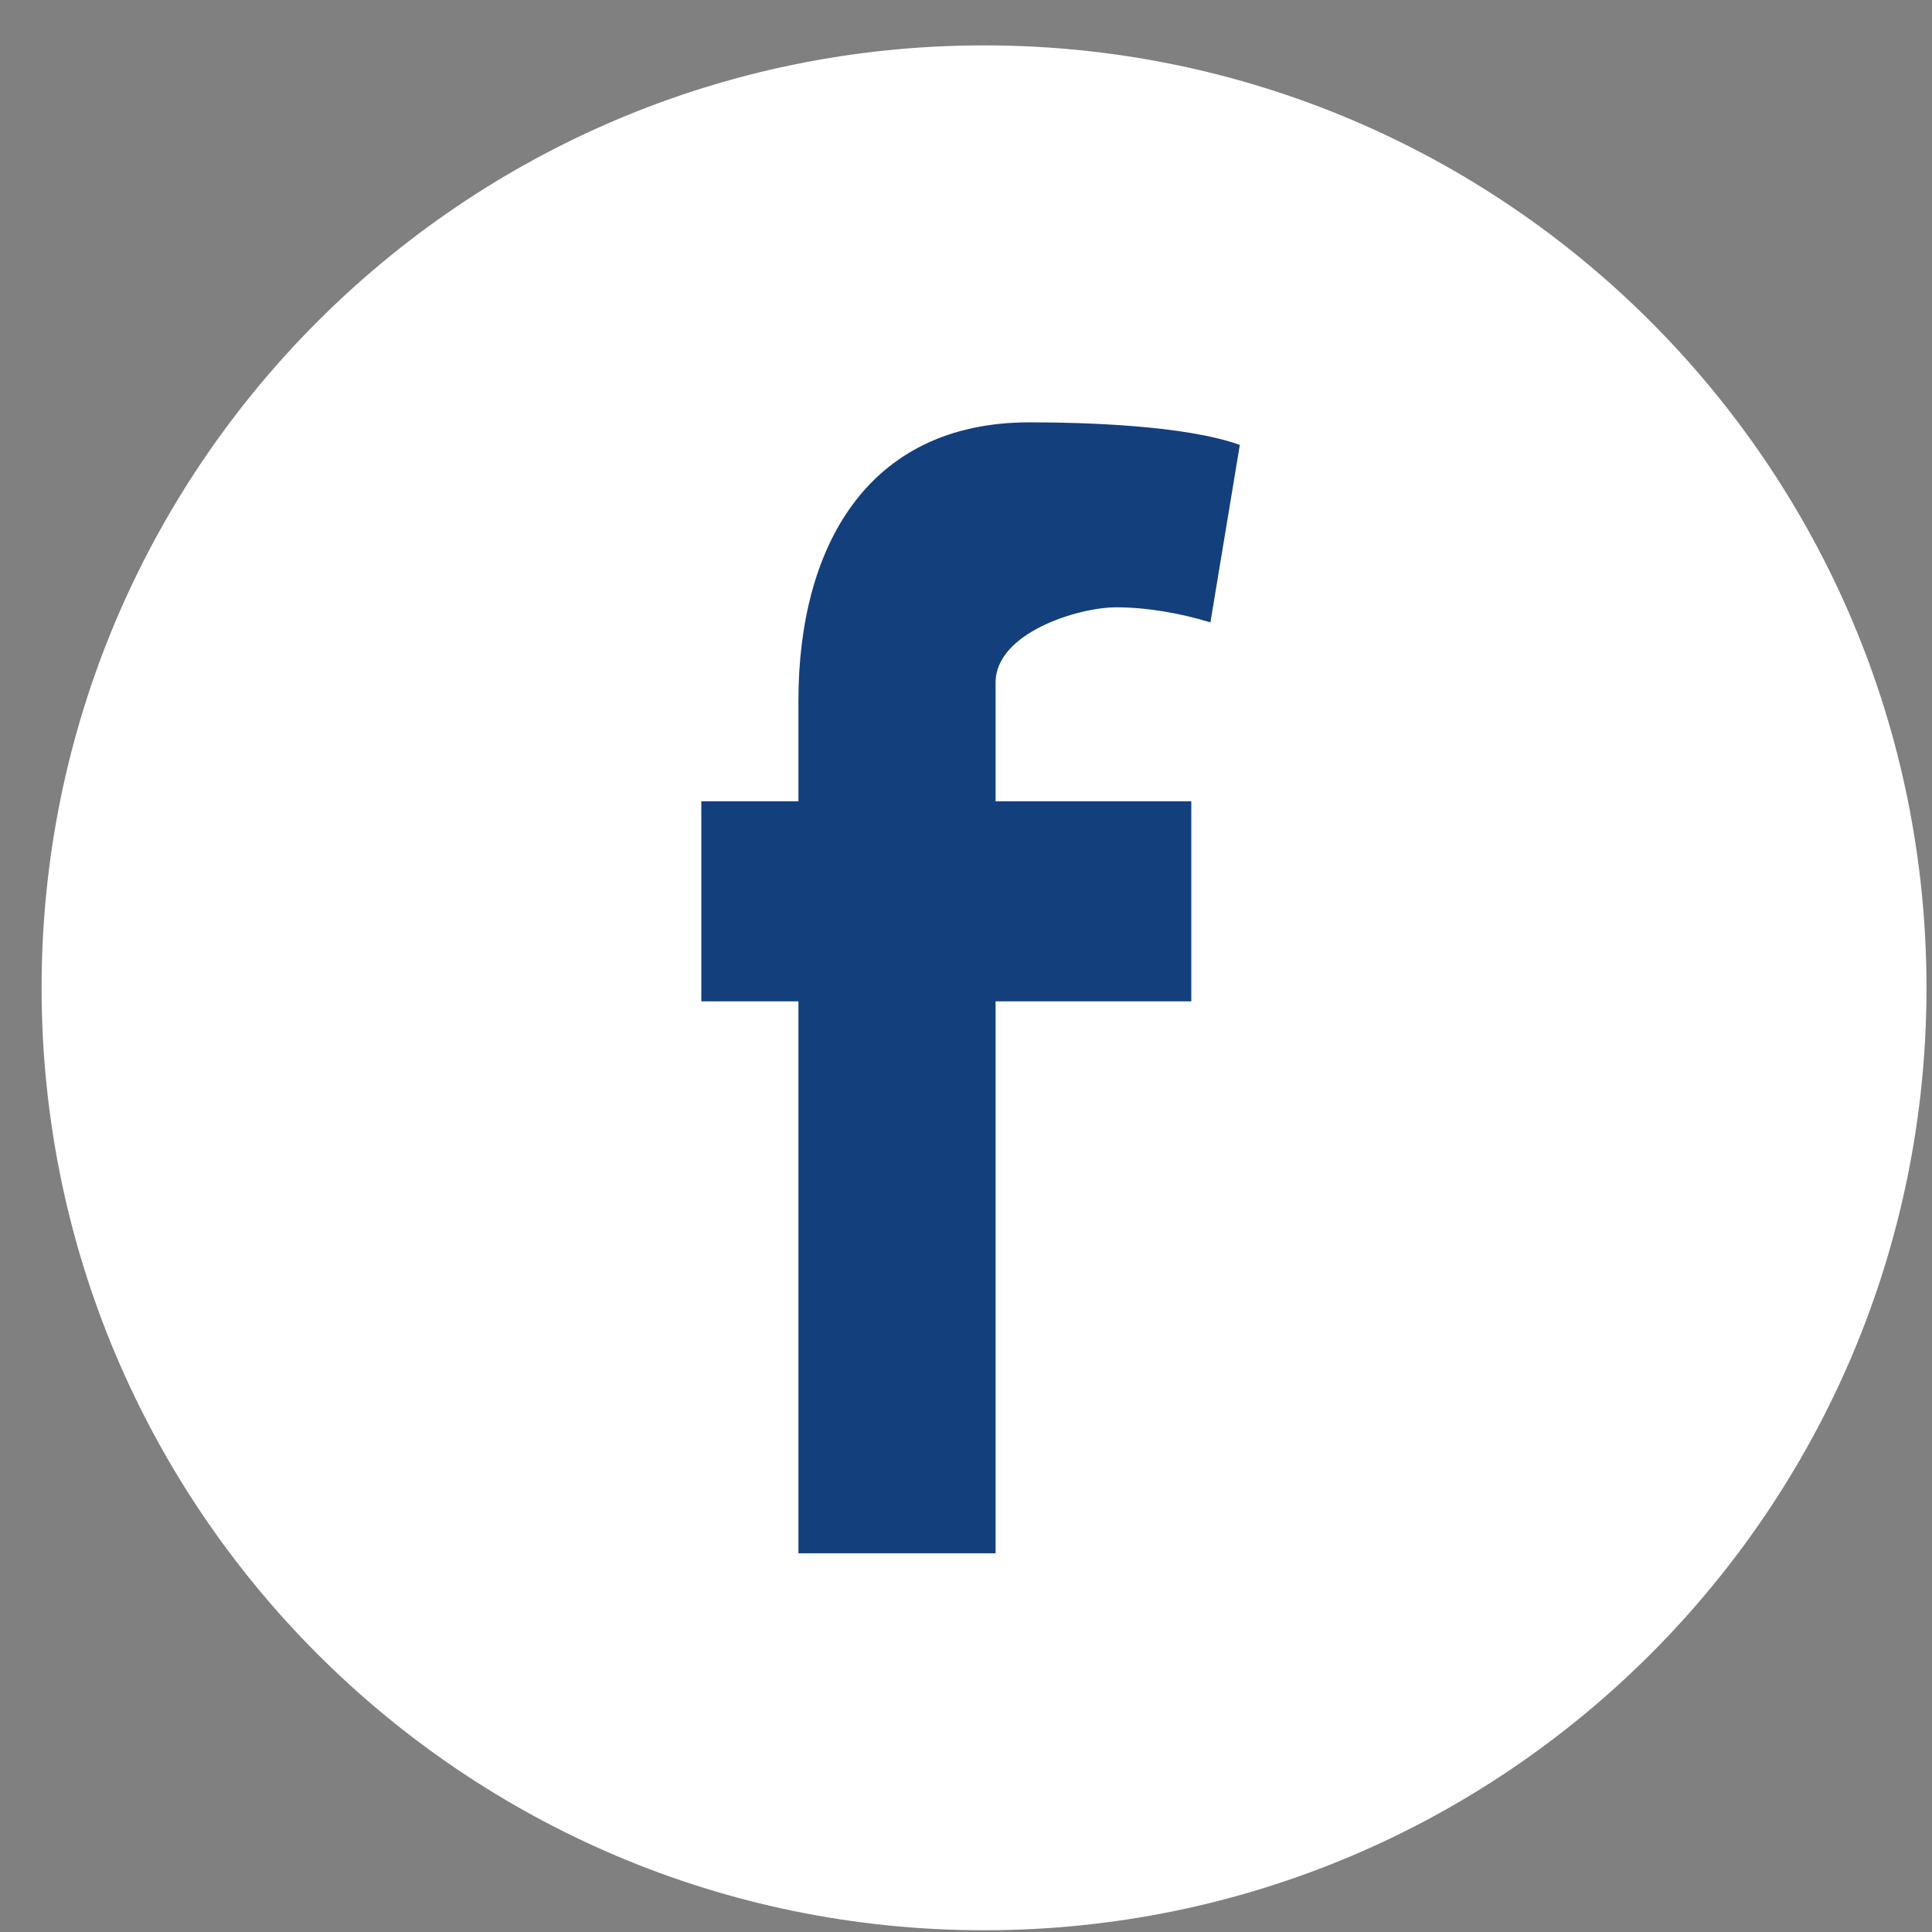
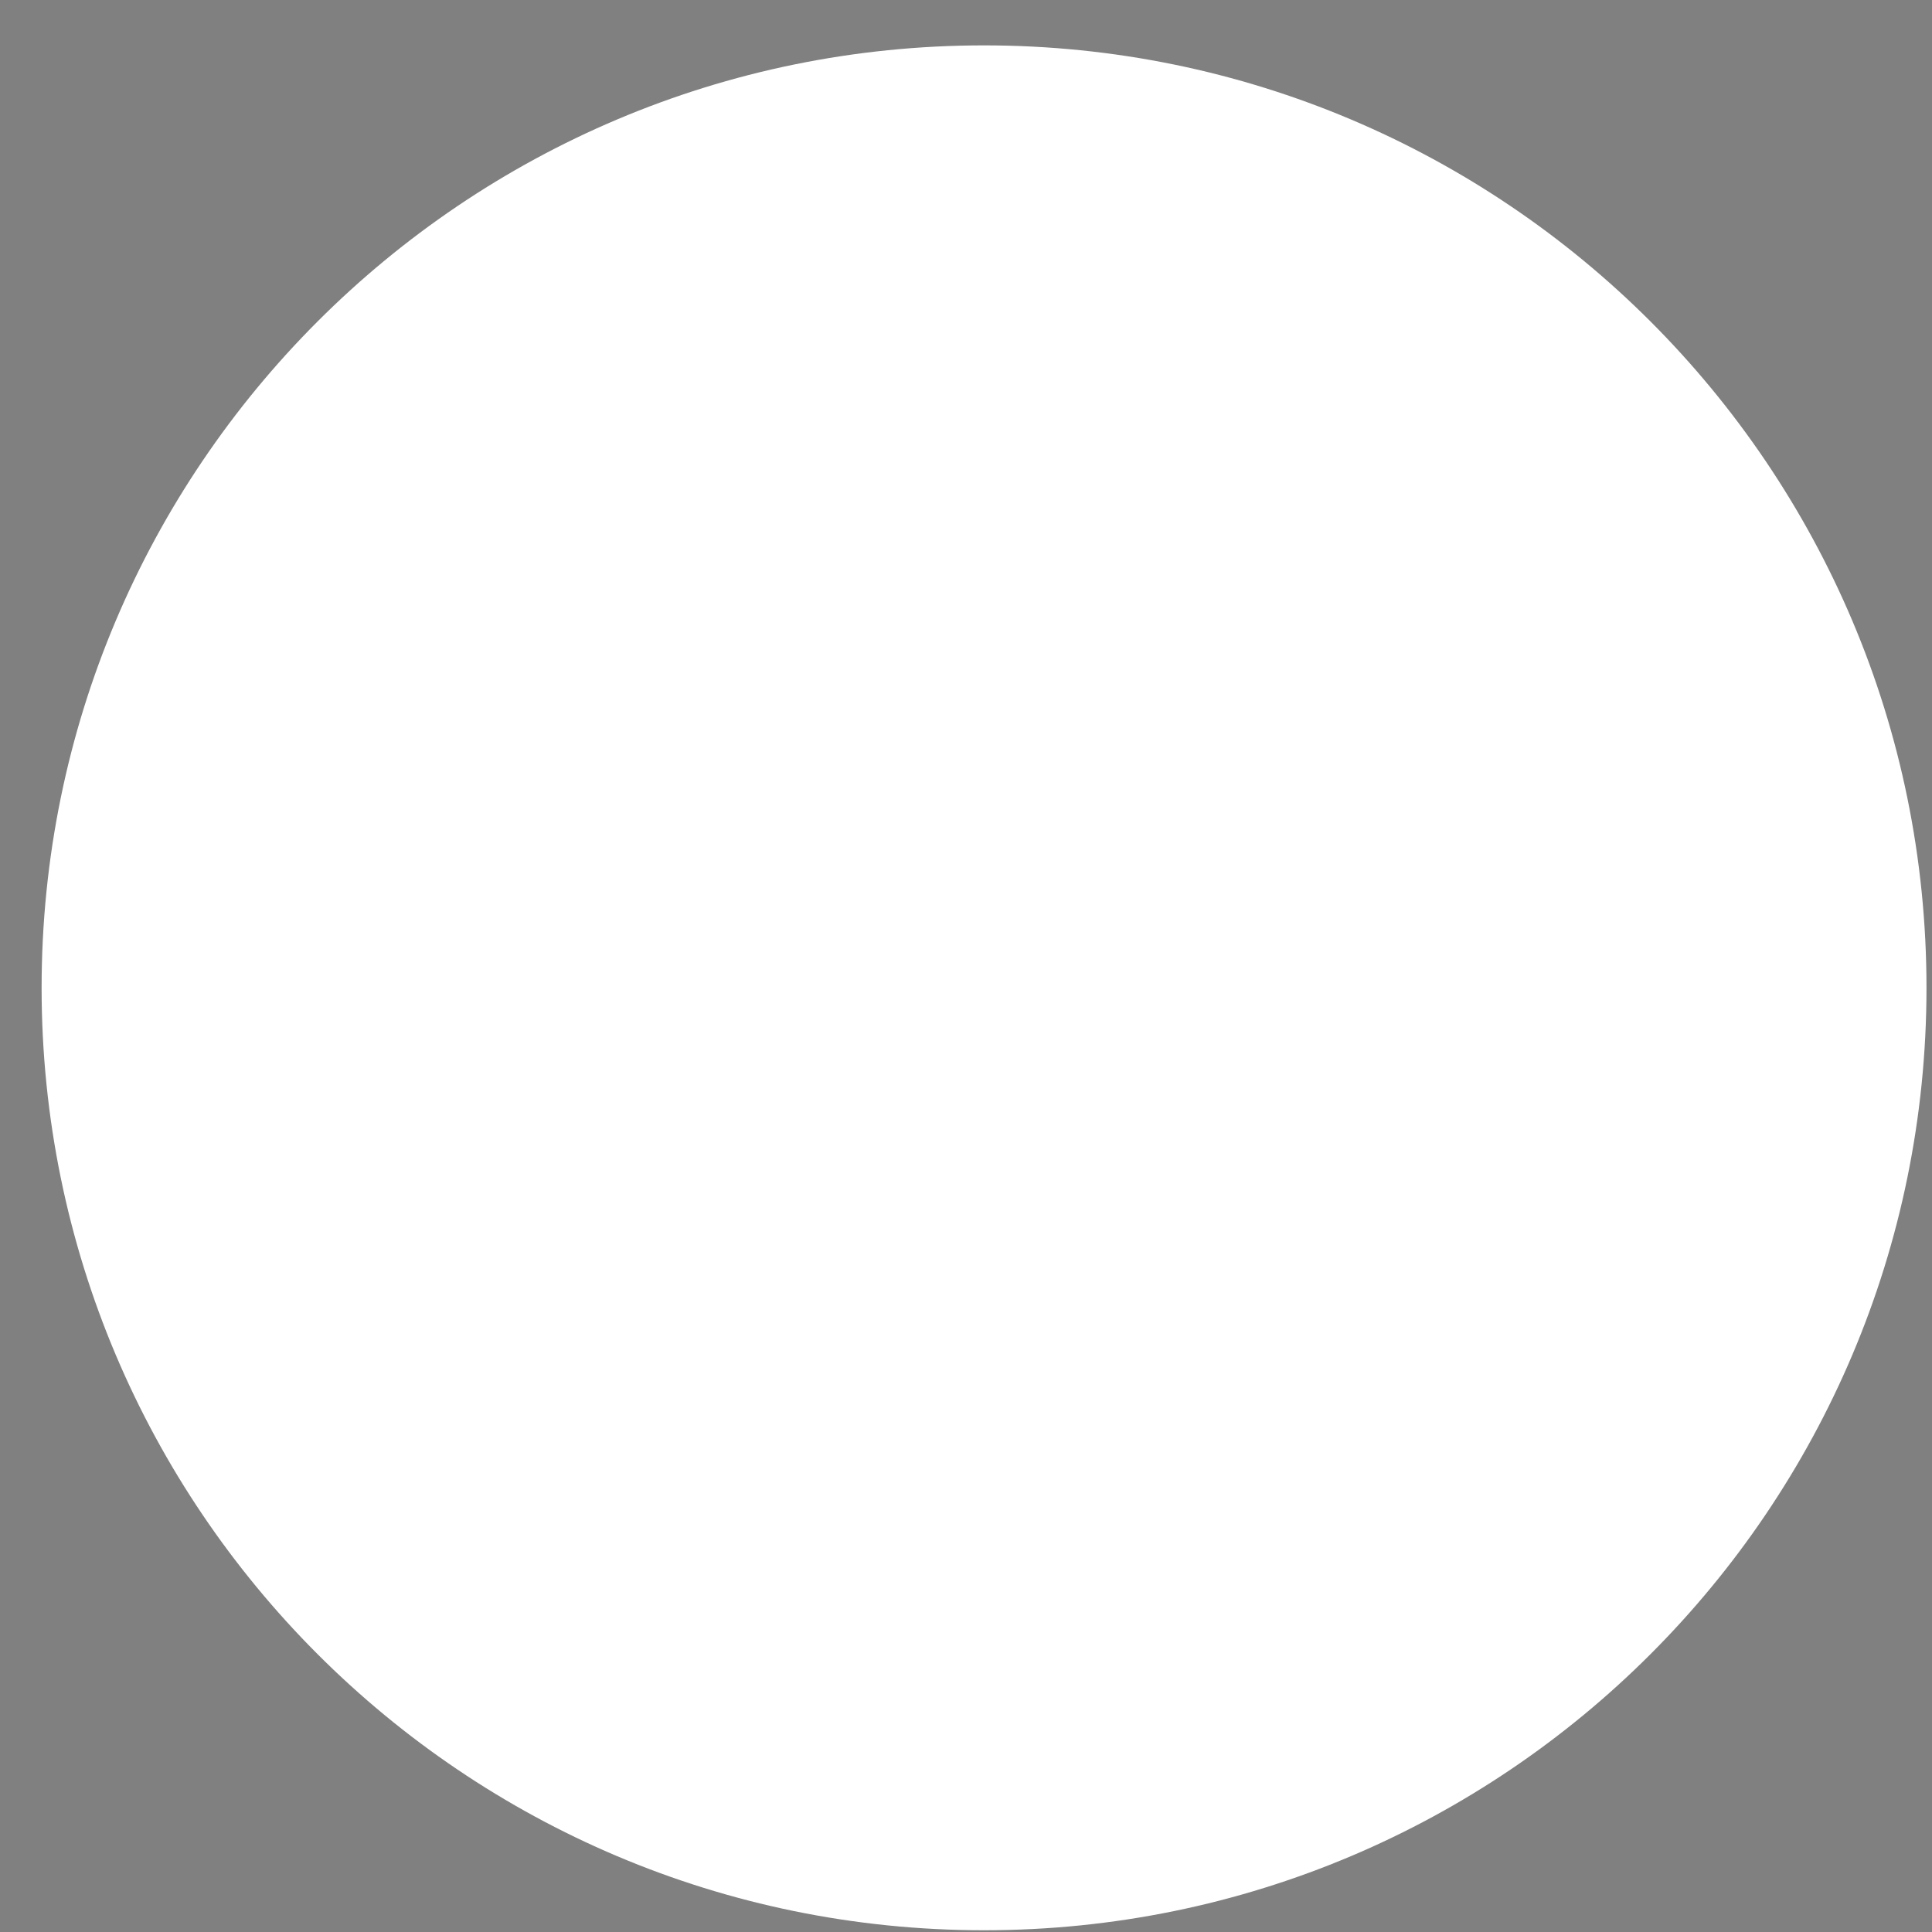
<svg xmlns="http://www.w3.org/2000/svg" width="41" height="41" viewBox="0 0 41 41" fill="none">
  <rect x="0" y="0" width="41" height="41" fill="#808080" stroke="none" />
  <path fill-rule="evenodd" clip-rule="evenodd" d="M20.883 40.963C31.928 40.963 40.883 32.009 40.883 20.963C40.883 9.917 31.928 0.963 20.883 0.963C9.837 0.963 0.883 9.917 0.883 20.963C0.883 32.009 9.837 40.963 20.883 40.963Z" fill="white" />
-   <path fill-rule="evenodd" clip-rule="evenodd" d="M25.687 13.208C25.062 13.016 24.344 12.888 23.688 12.888C22.877 12.888 21.128 13.431 21.128 14.484L21.128 17.005L25.281 17.005L25.281 21.25L21.128 21.25L21.128 32.963L16.944 32.963L16.944 21.25L14.883 21.25L14.883 17.005L16.944 17.005L16.944 14.867C16.944 11.644 18.38 8.963 21.846 8.963C23.033 8.963 25.156 9.027 26.311 9.442L25.687 13.208Z" fill="#133F7D" />
</svg>